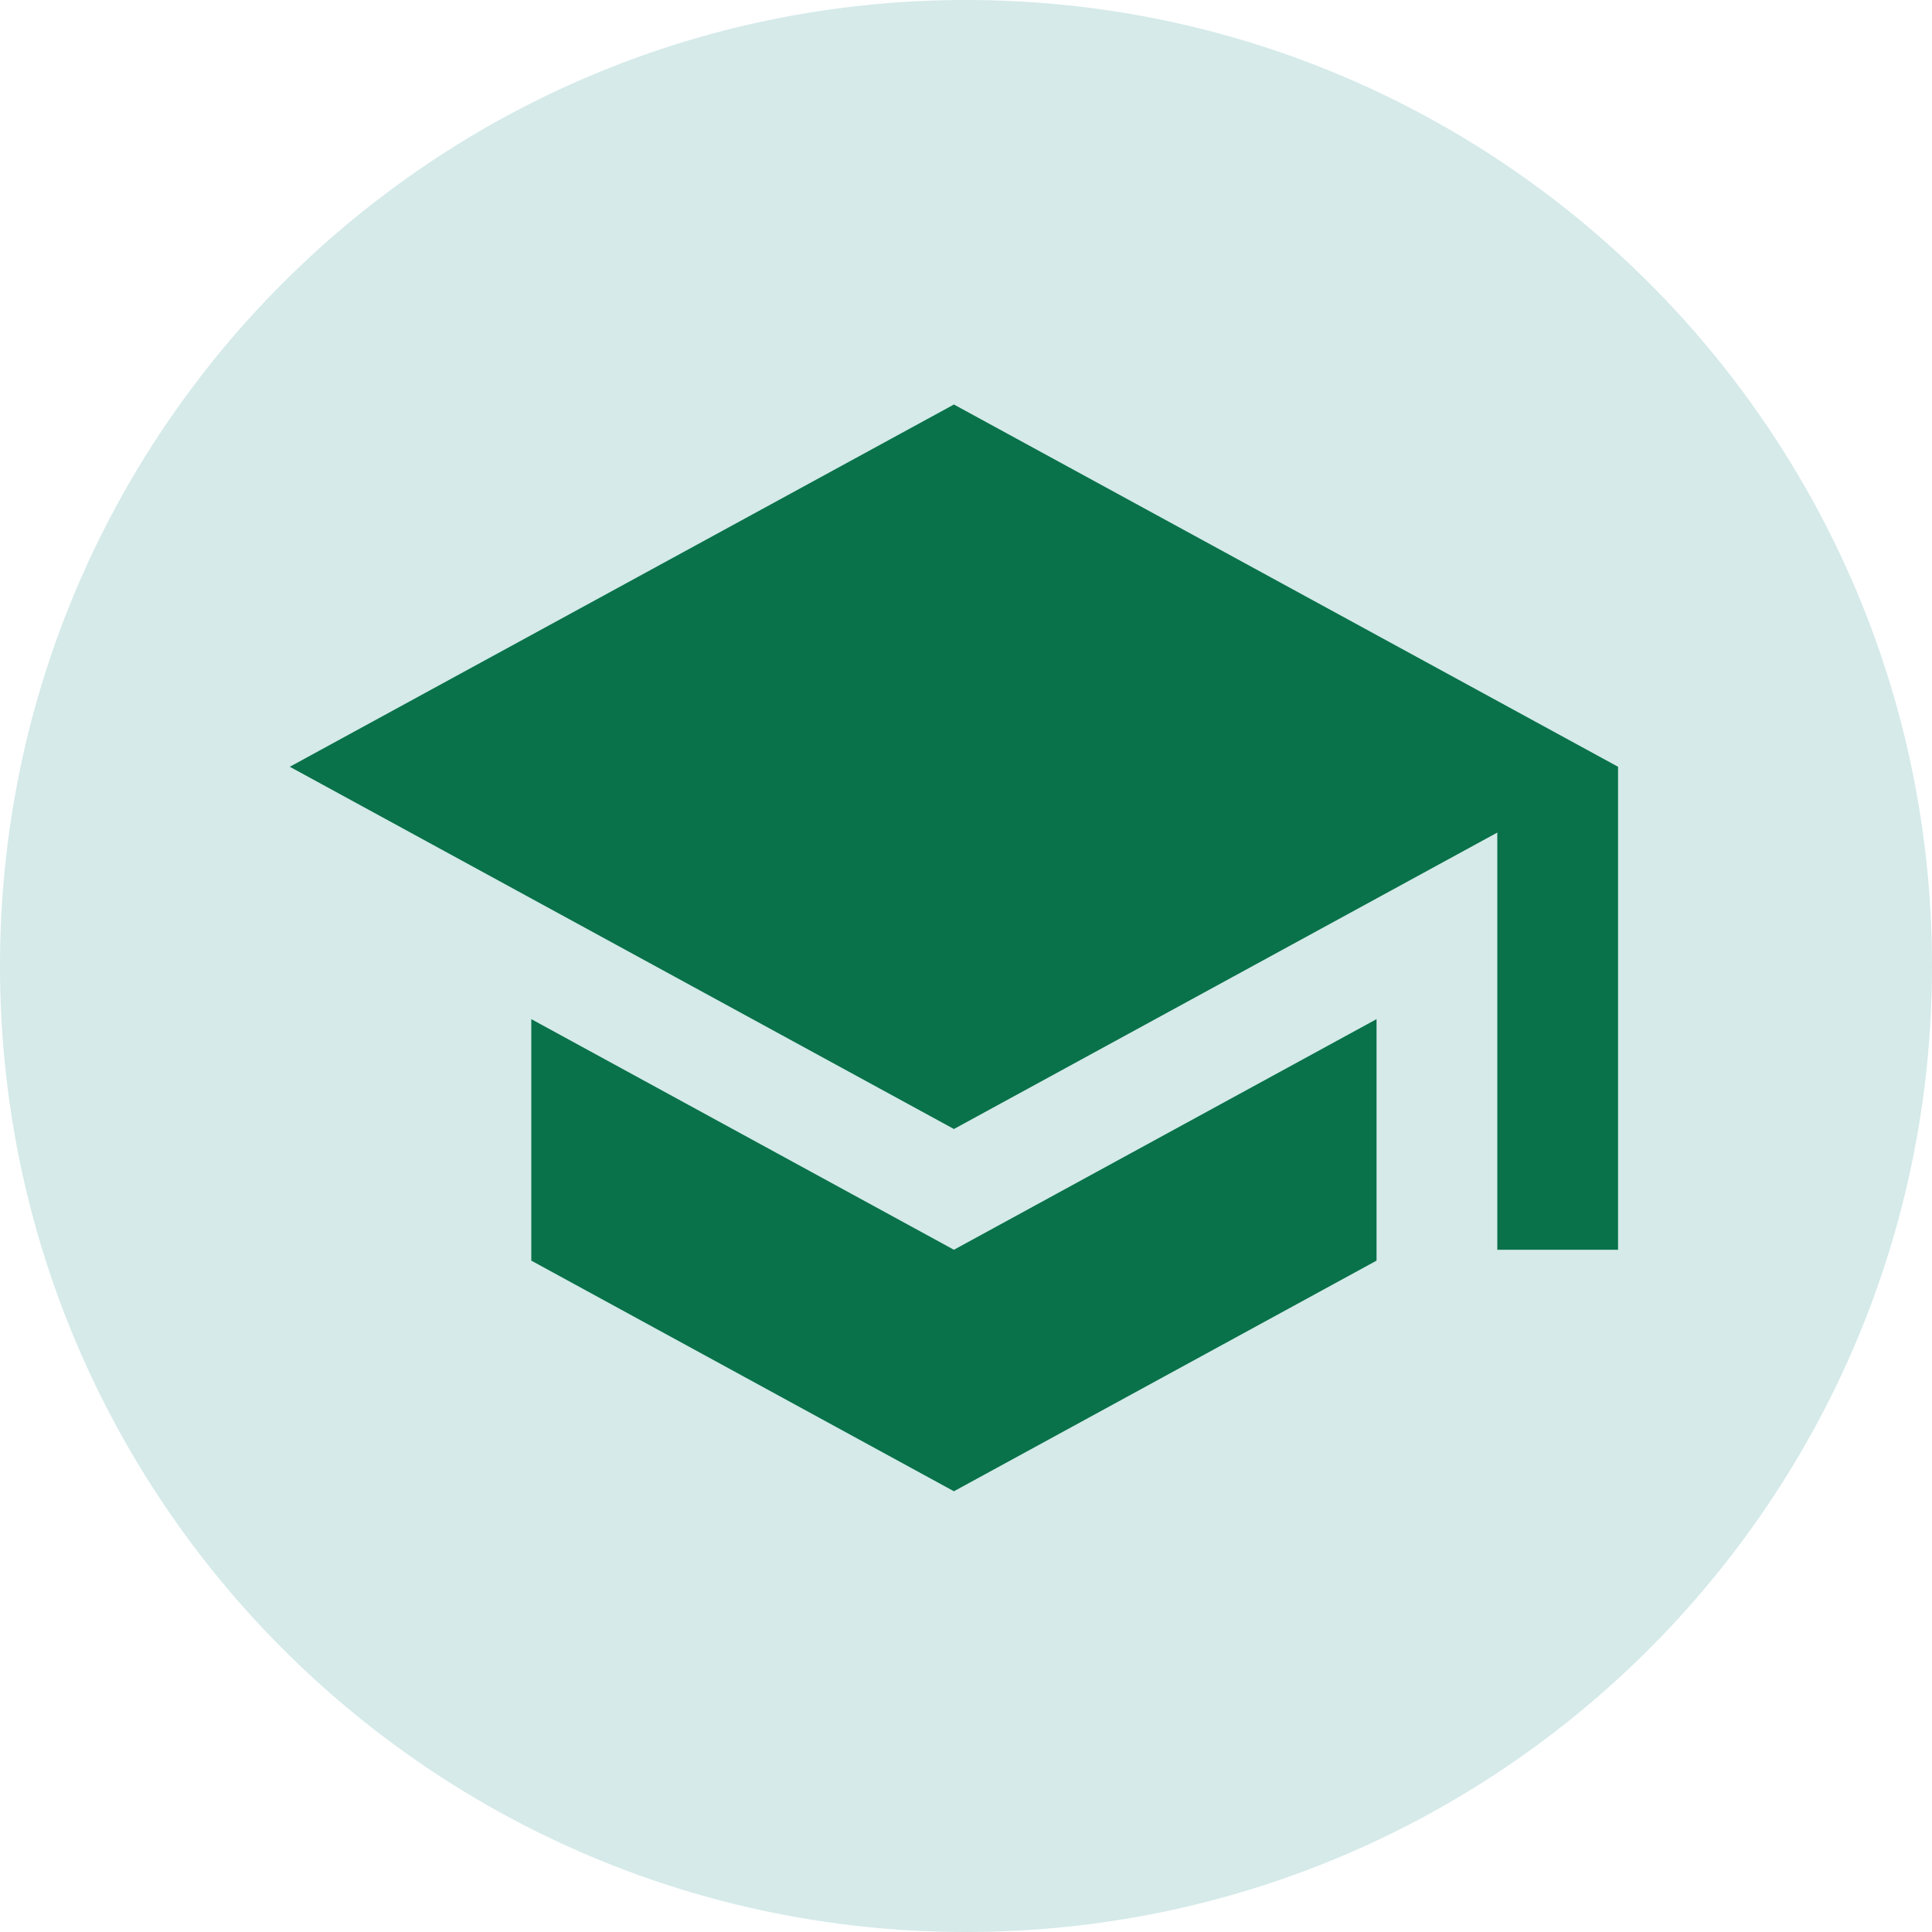
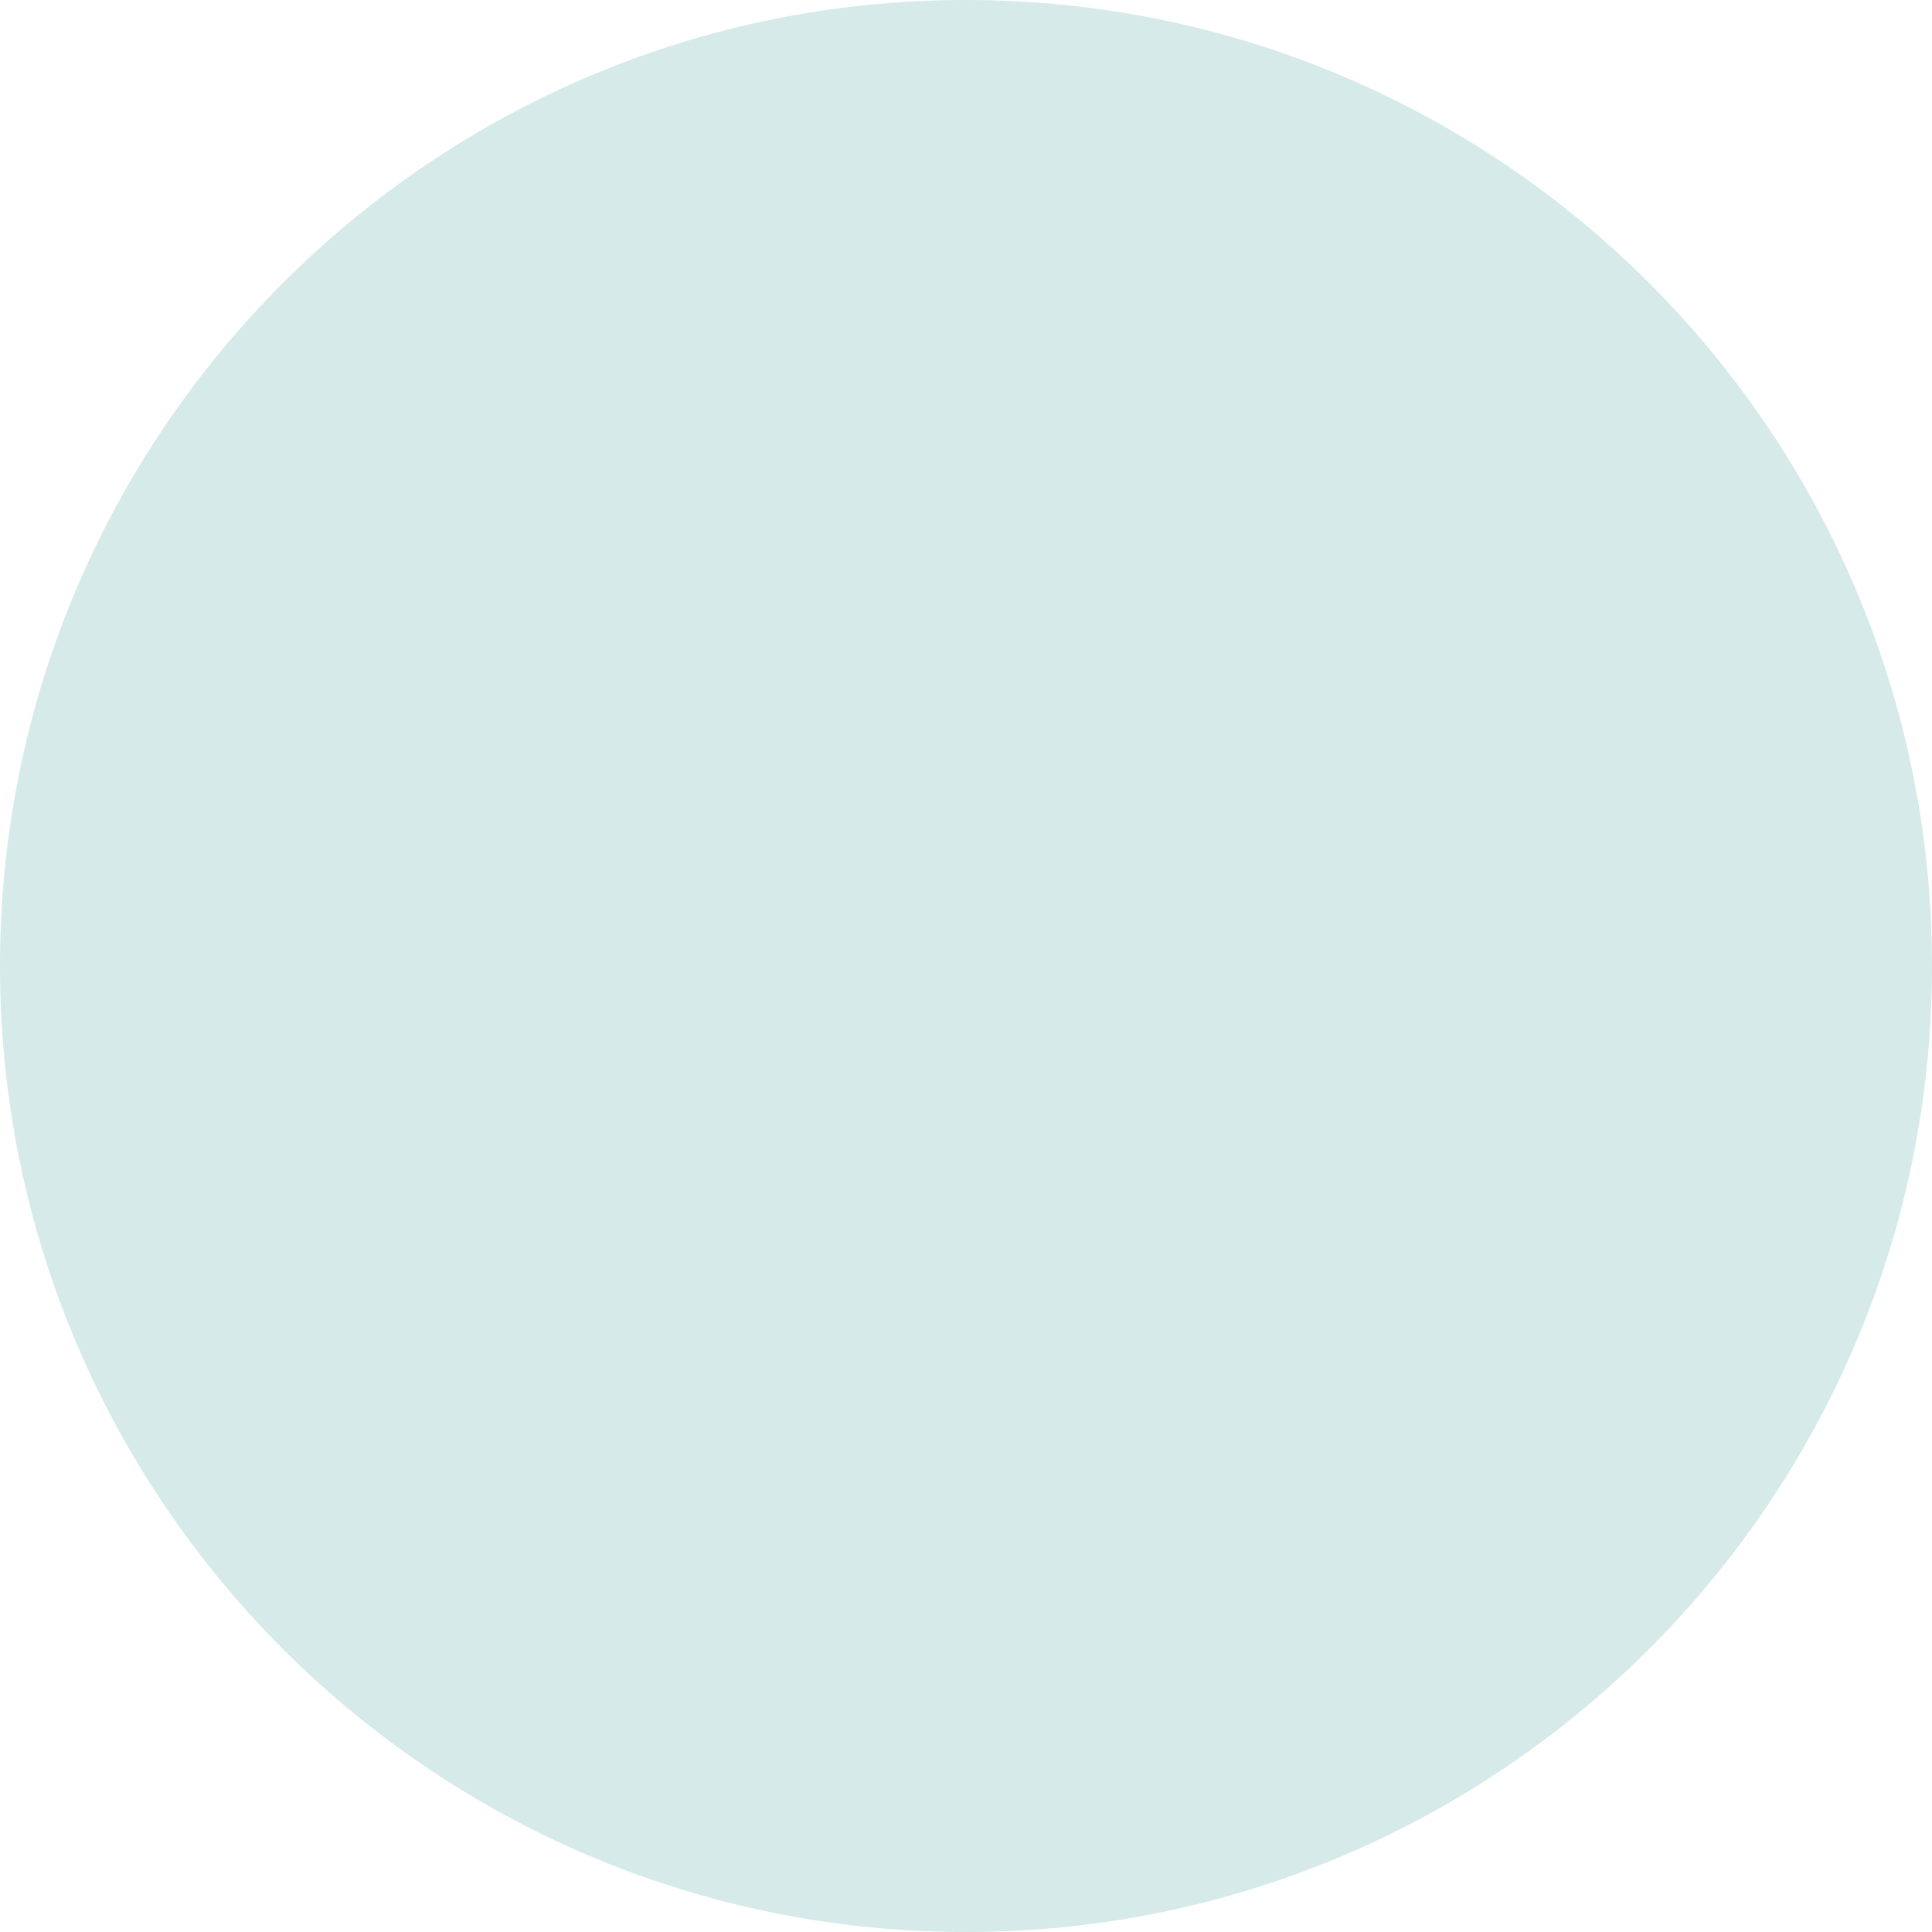
<svg xmlns="http://www.w3.org/2000/svg" height="32" viewBox="0 0 32 32" width="32">
  <g fill="none" fill-rule="evenodd">
    <path d="m16 32c8.836 0 16-7.164 16-16 0-8.837-7.164-16-16-16-8.837 0-16 7.163-16 16 0 8.836 7.163 16 16 16z" fill="#d5eae9" />
-     <path d="m15.8 6.7-11 6 11 6 9-4.91v6.91h2v-8m-18 4.18v4l7 3.82 7-3.82v-4l-7 3.82z" fill="#09724a" fill-rule="nonzero" />
  </g>
</svg>